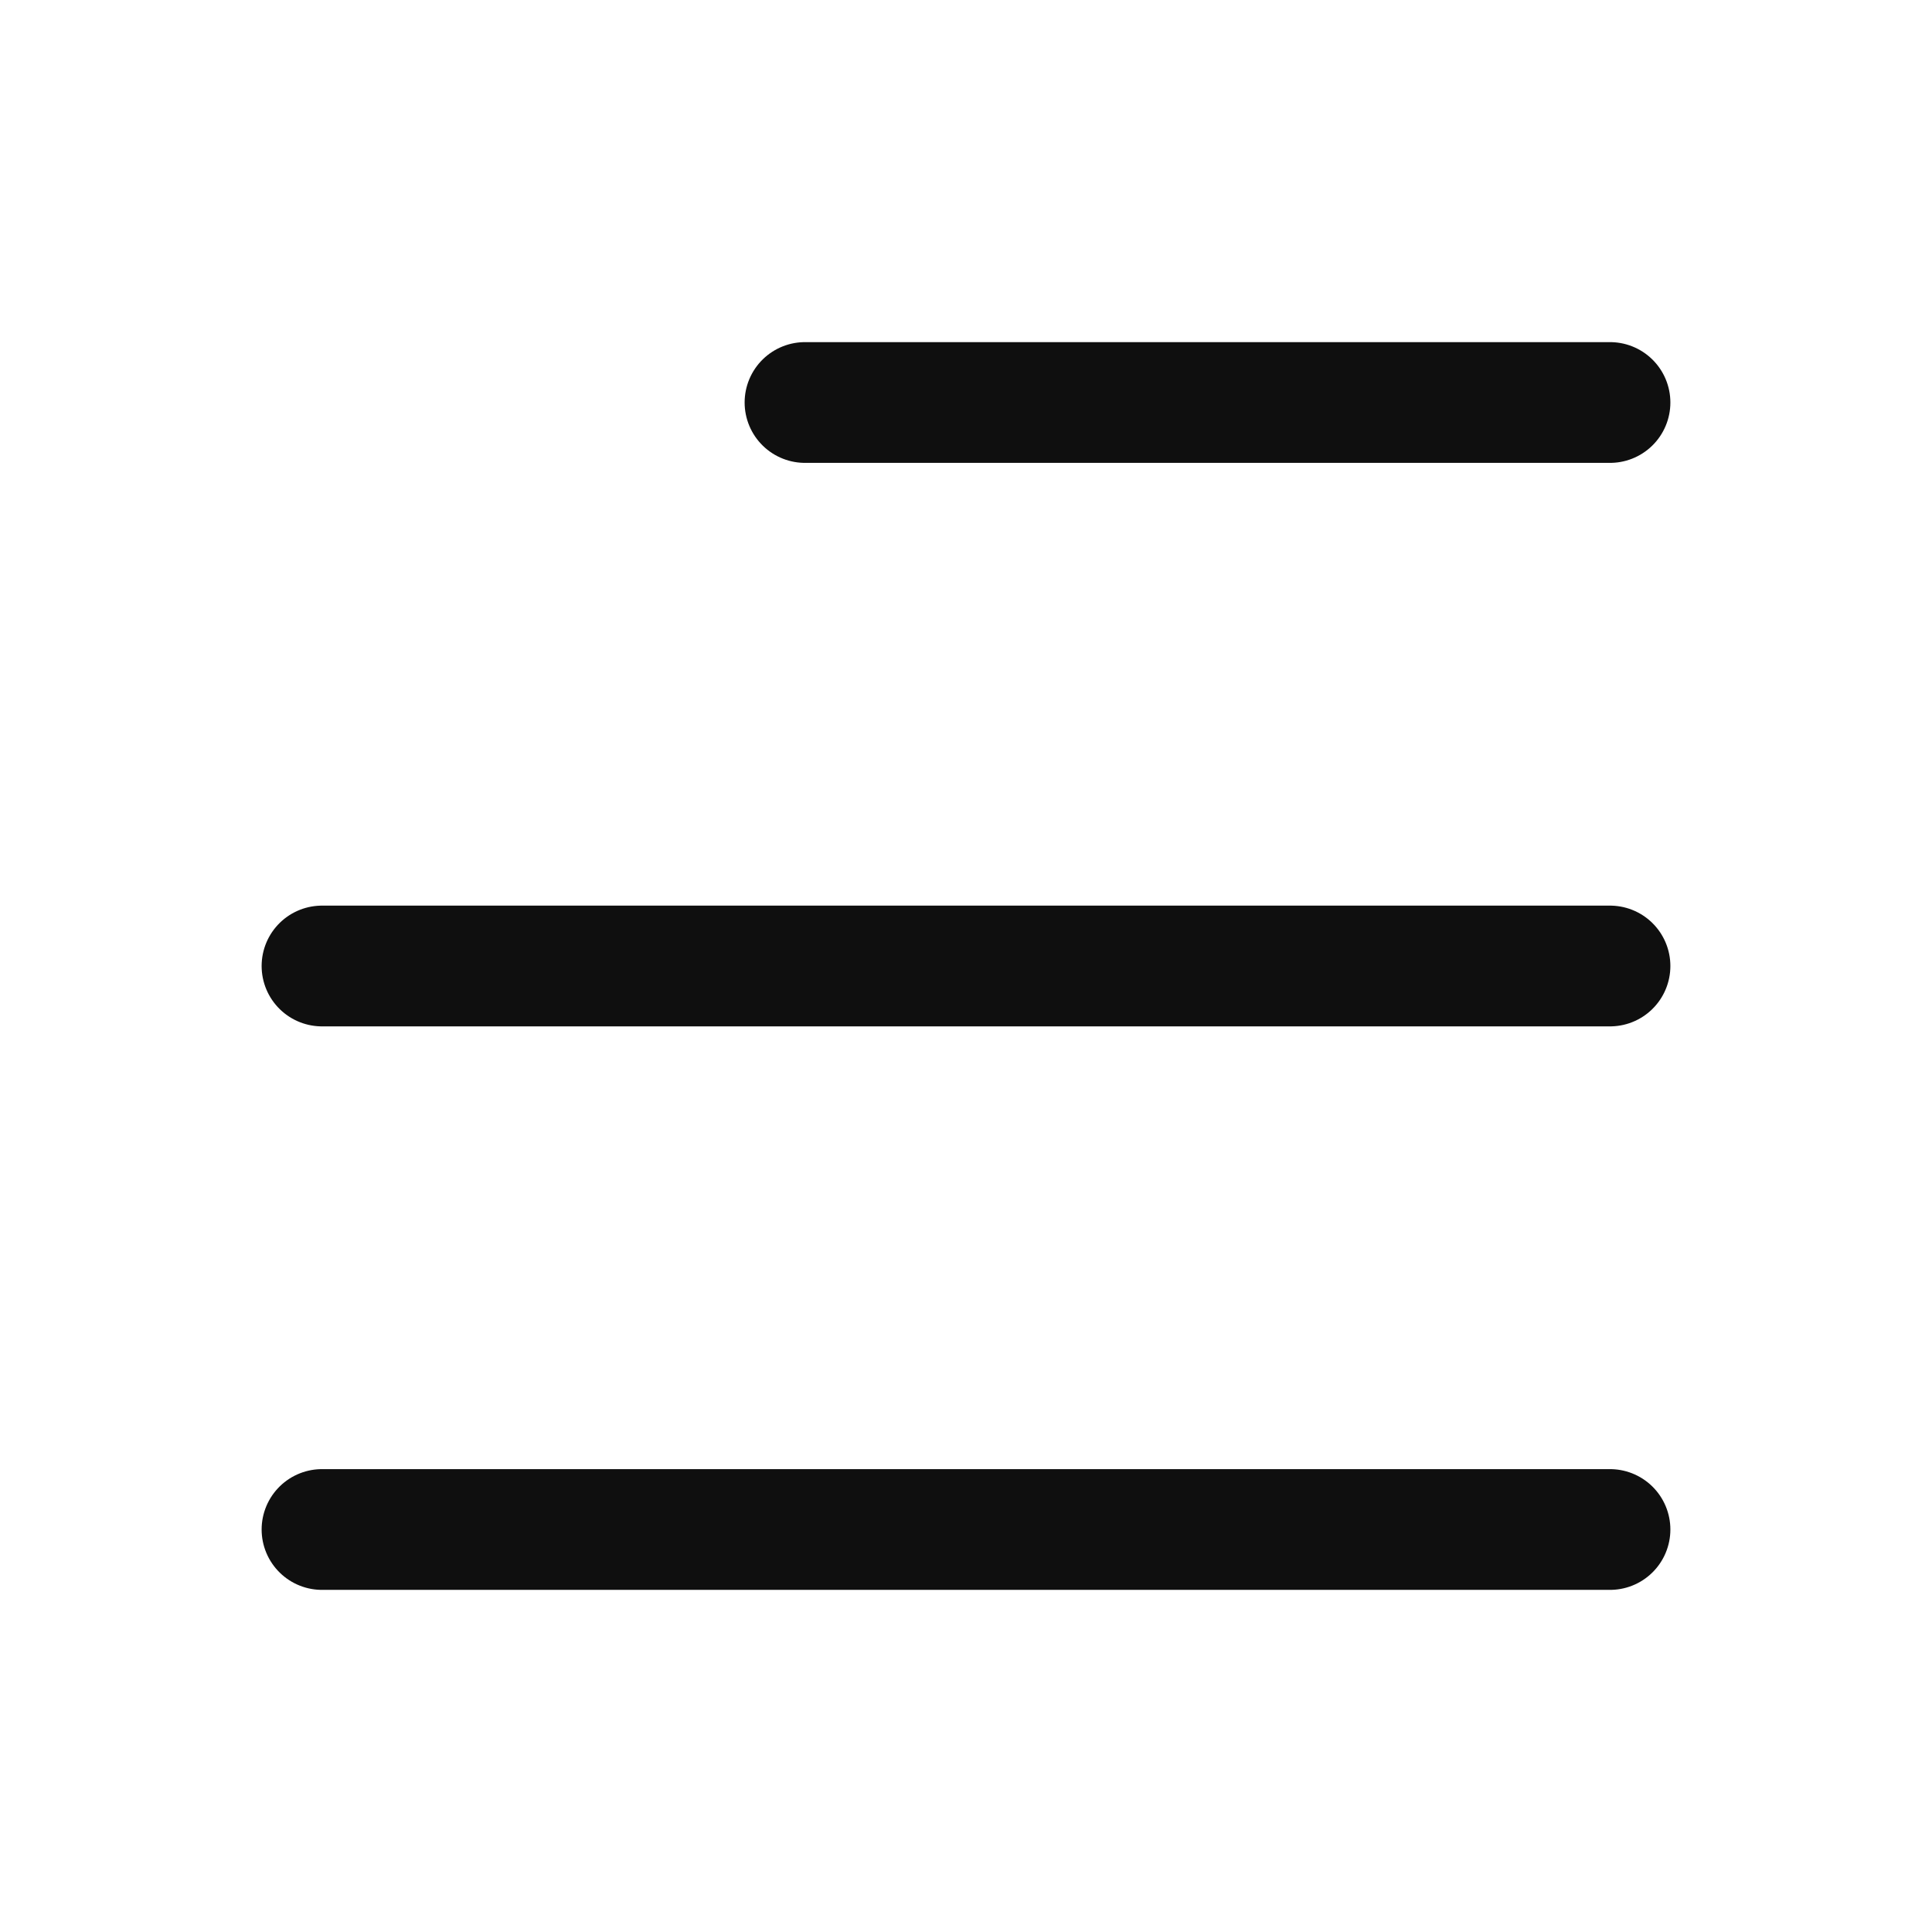
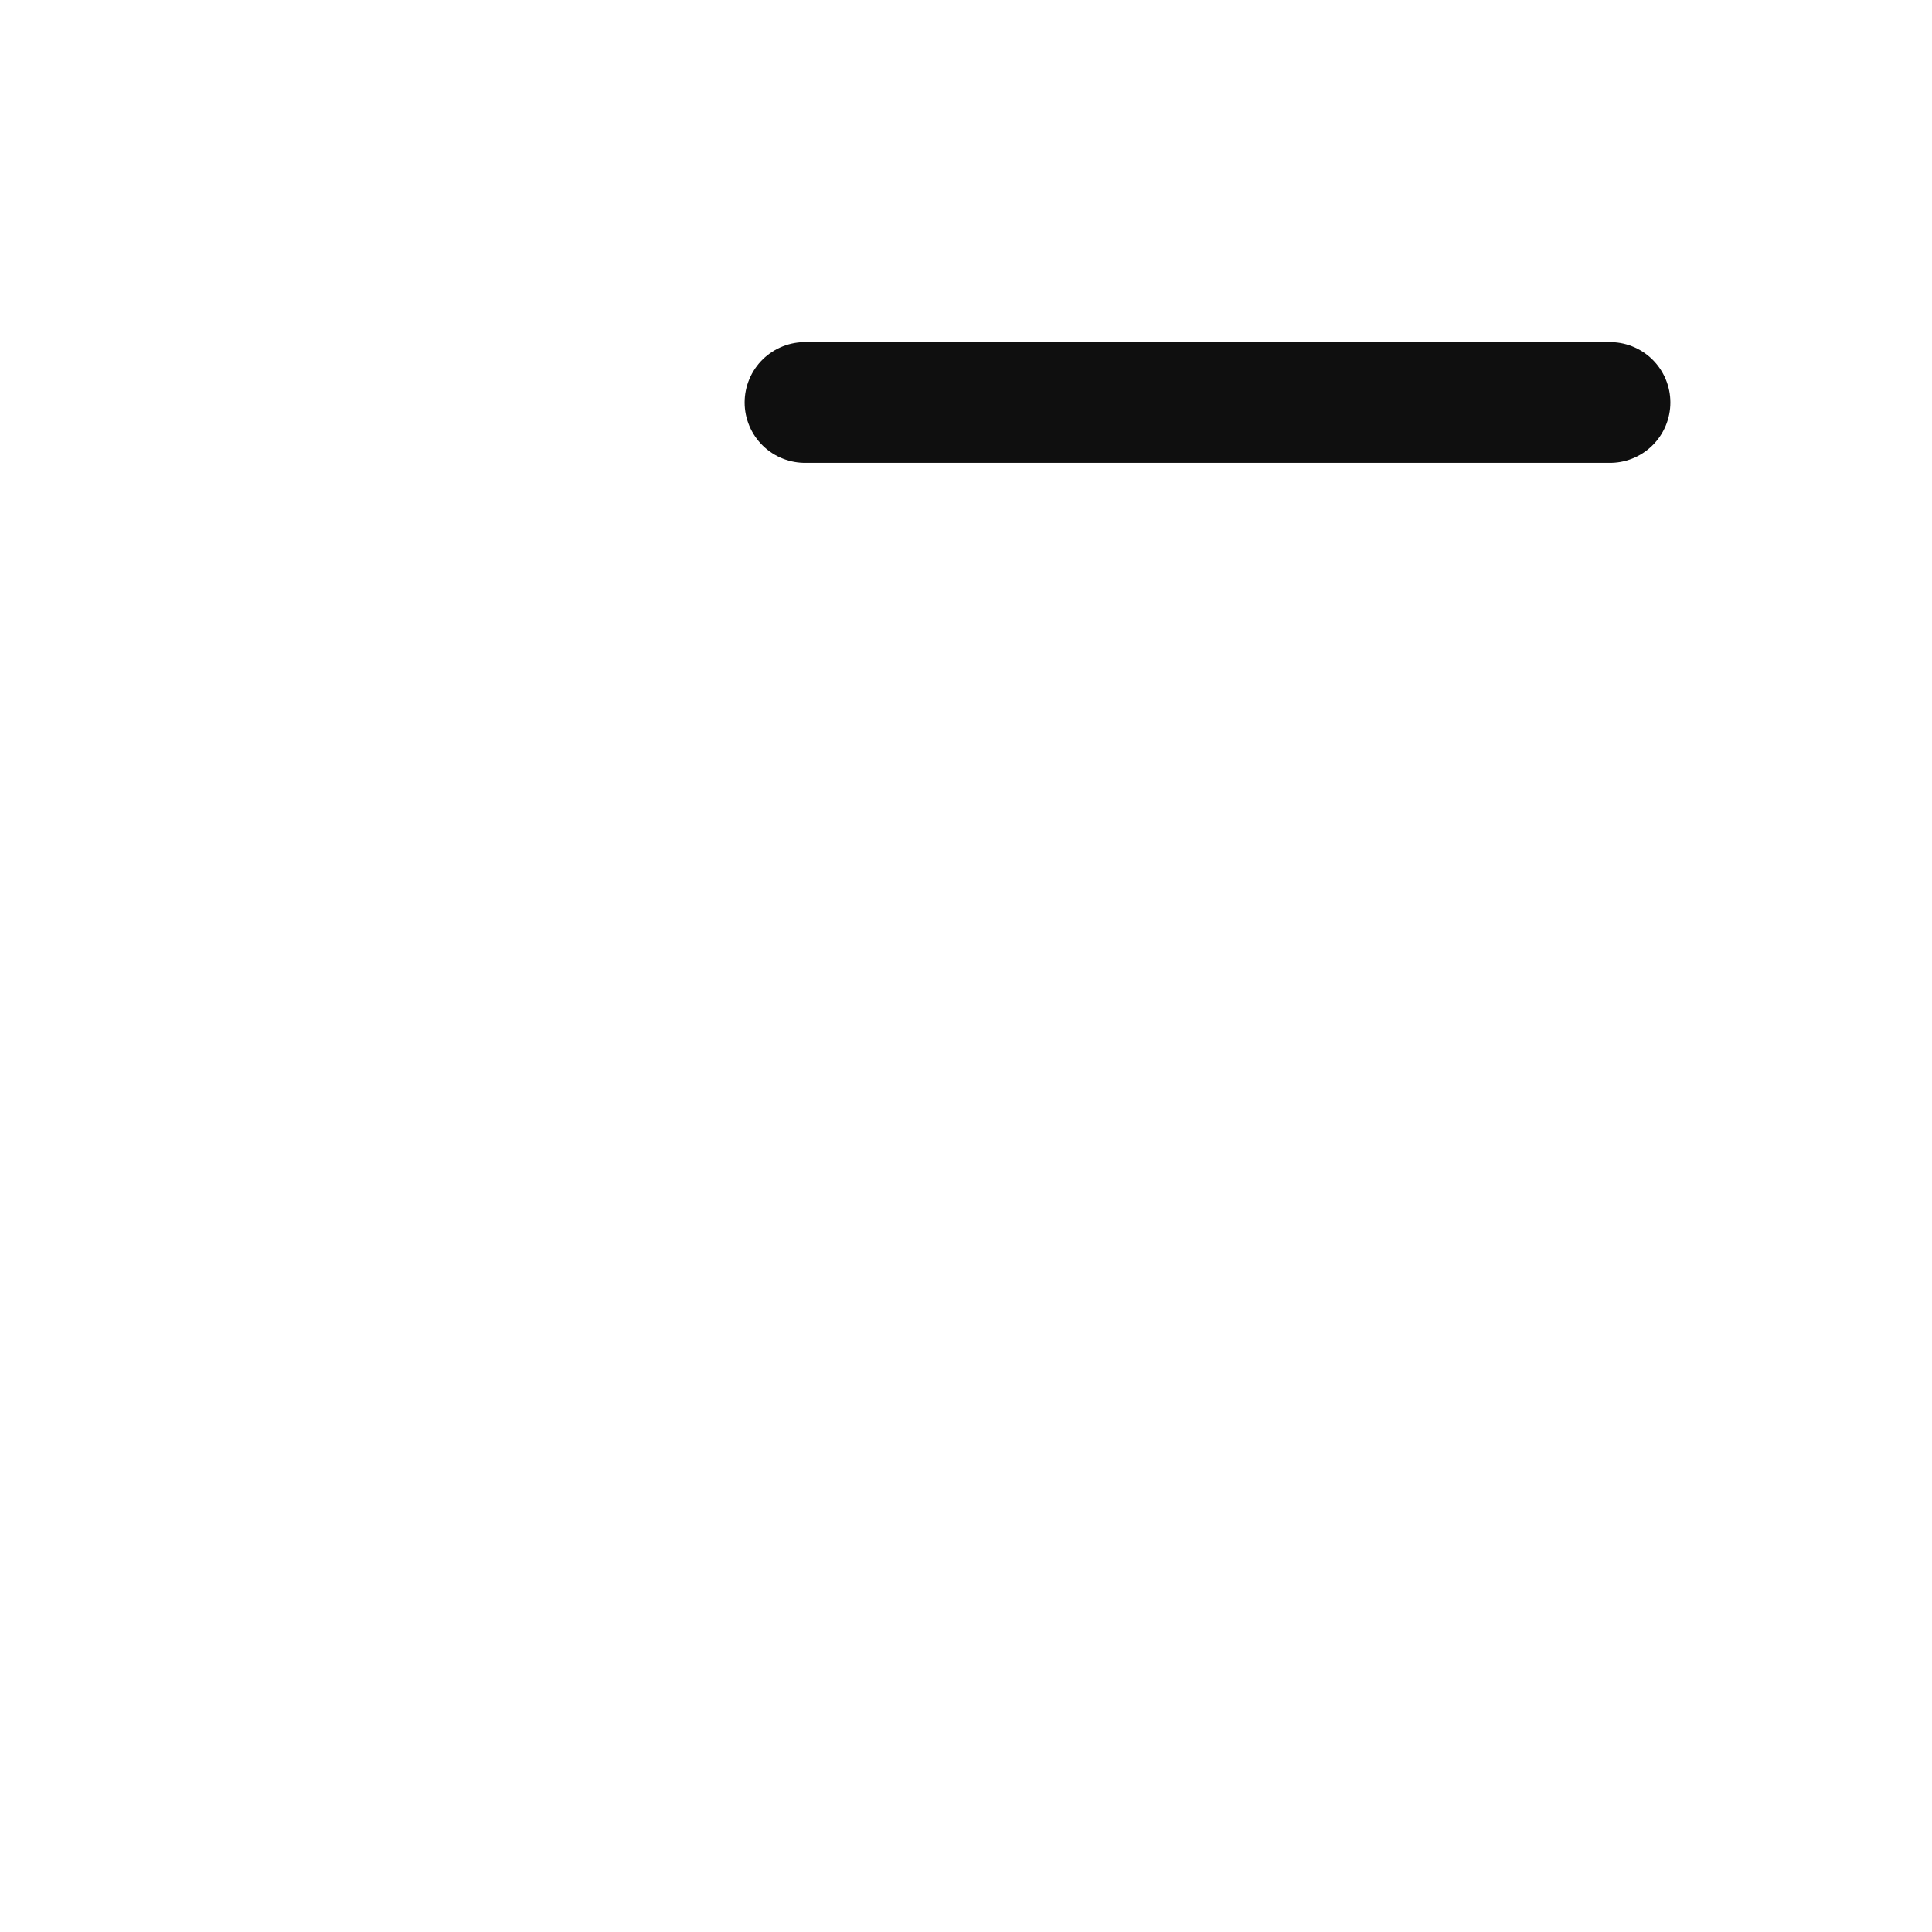
<svg xmlns="http://www.w3.org/2000/svg" width="24" height="24" viewBox="0 0 24 24" fill="none">
  <path d="M20 5H10" stroke="#0F0F0F" stroke-width="1.5" stroke-linecap="round" stroke-linejoin="round" />
-   <path d="M20 12H4" stroke="#0F0F0F" stroke-width="1.5" stroke-linecap="round" stroke-linejoin="round" />
-   <path d="M20 19H4" stroke="#0F0F0F" stroke-width="1.5" stroke-linecap="round" stroke-linejoin="round" />
</svg>